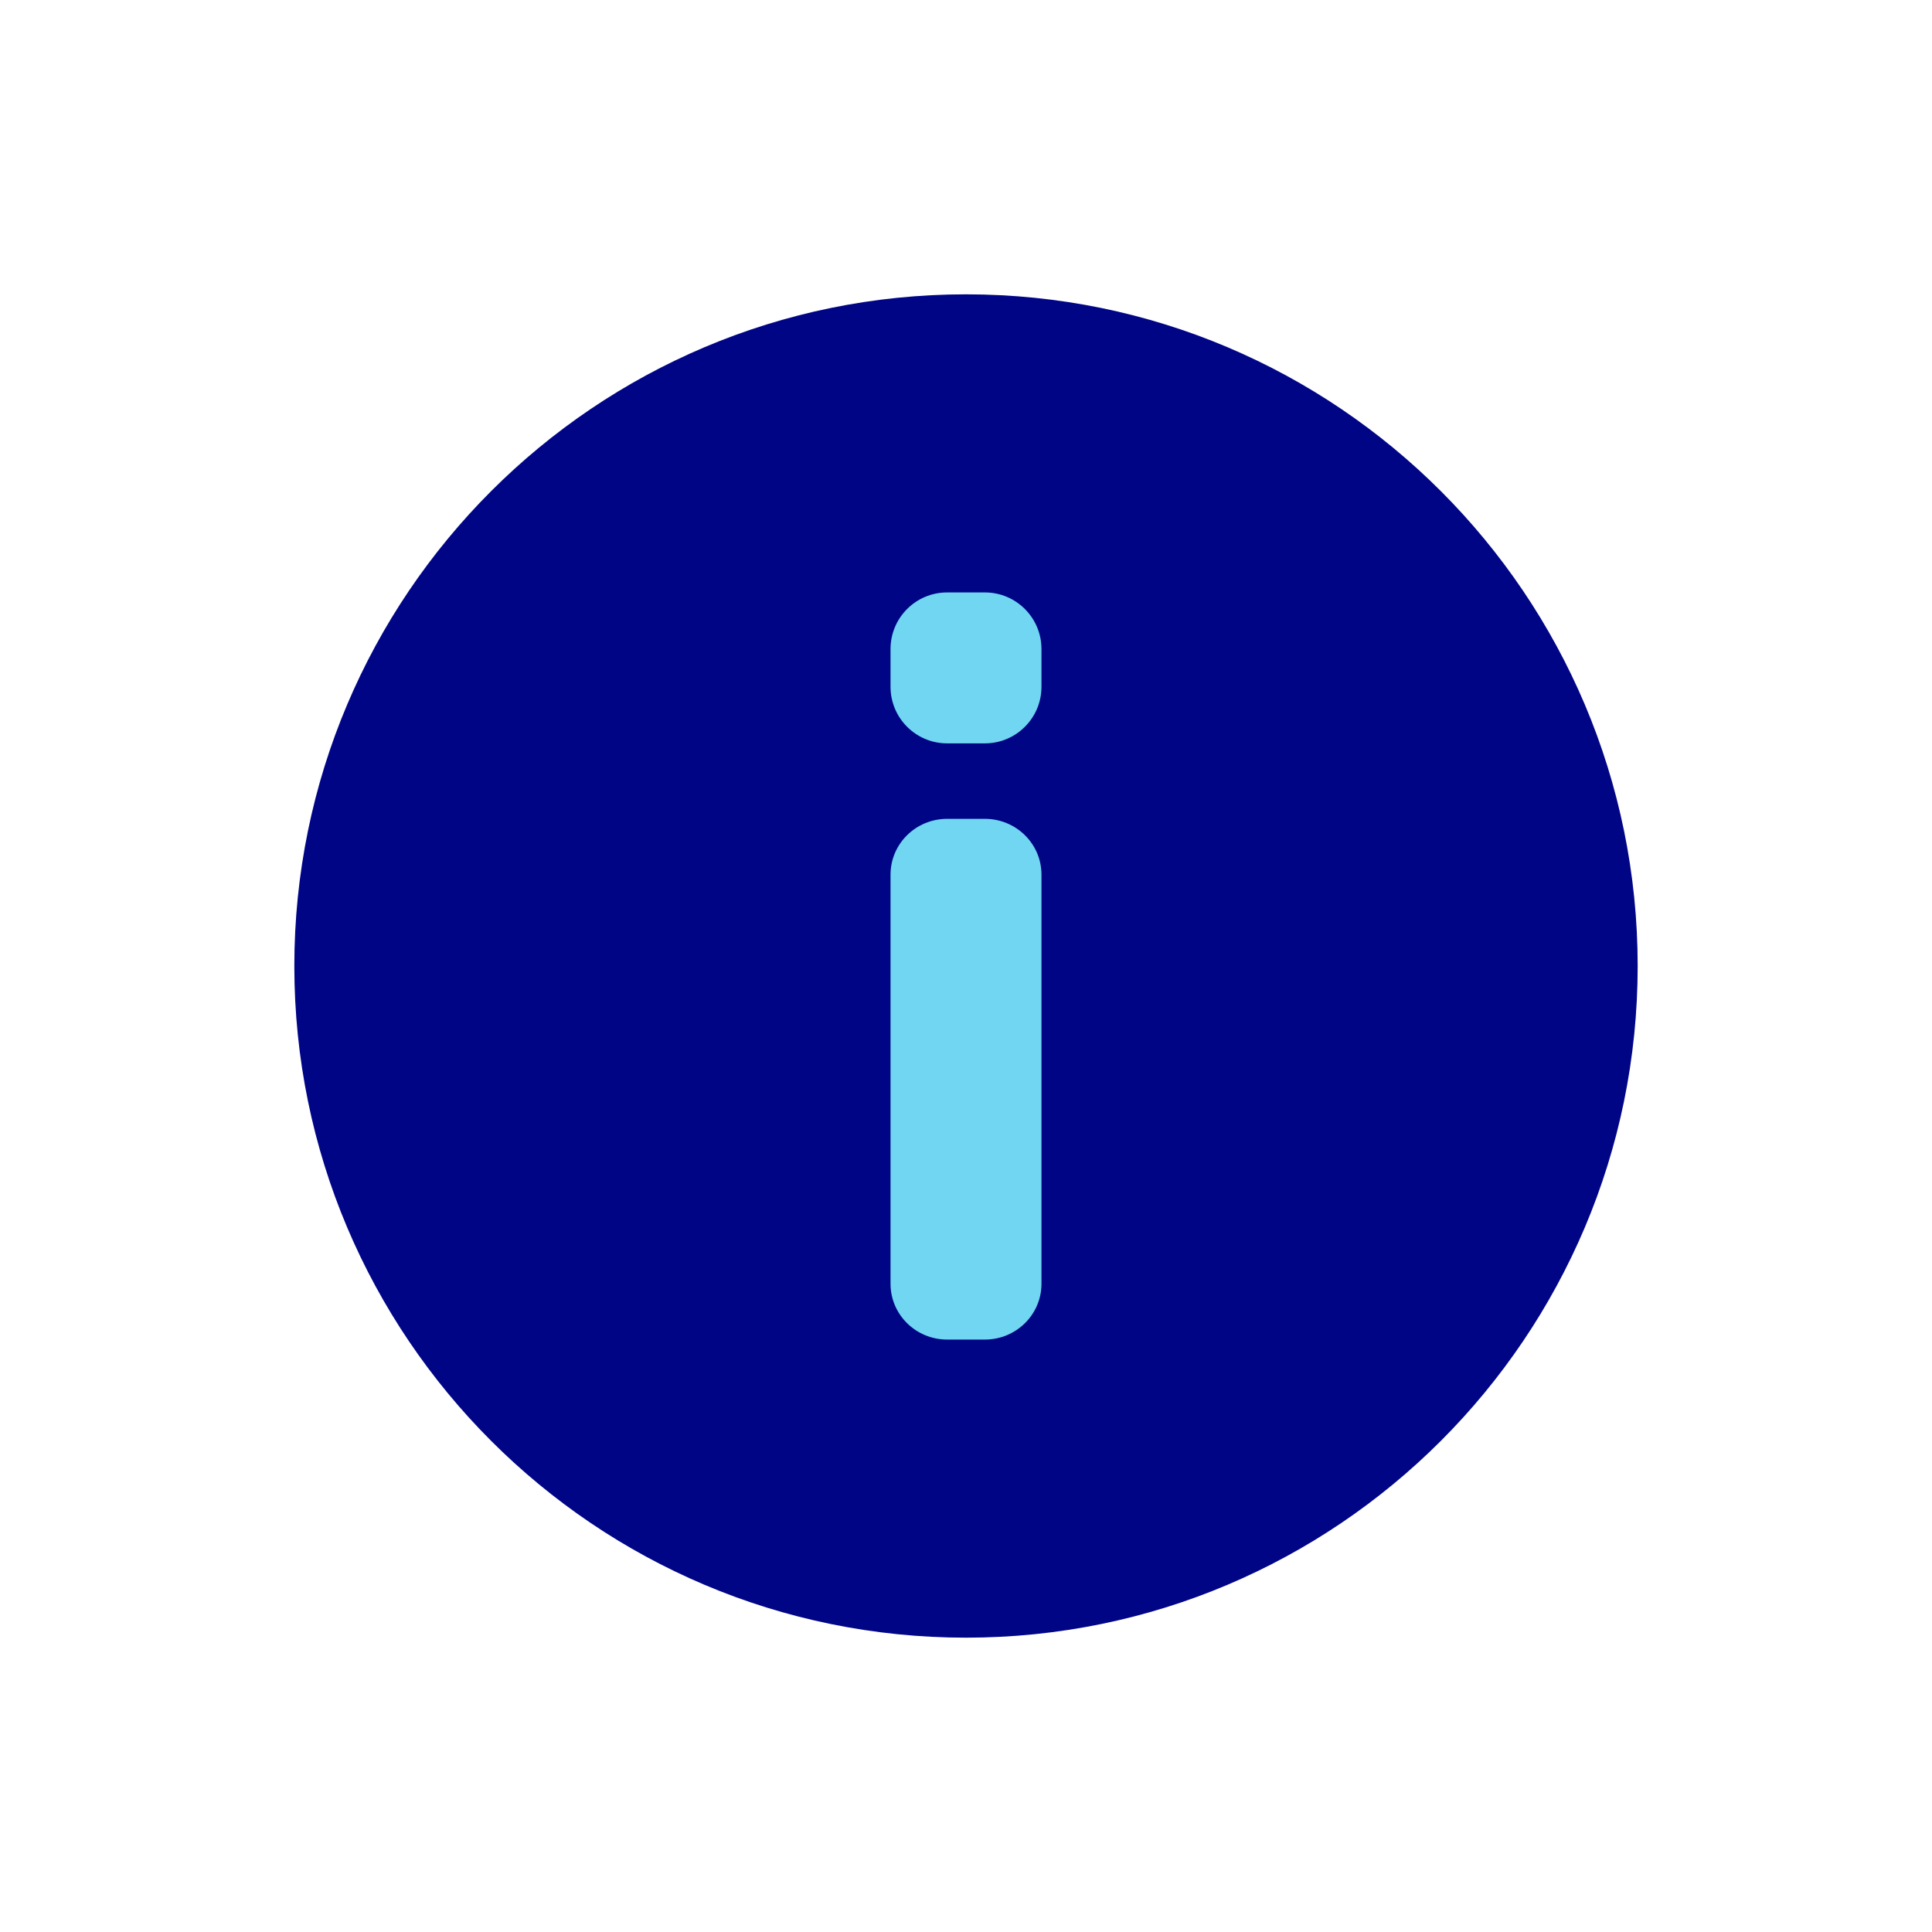
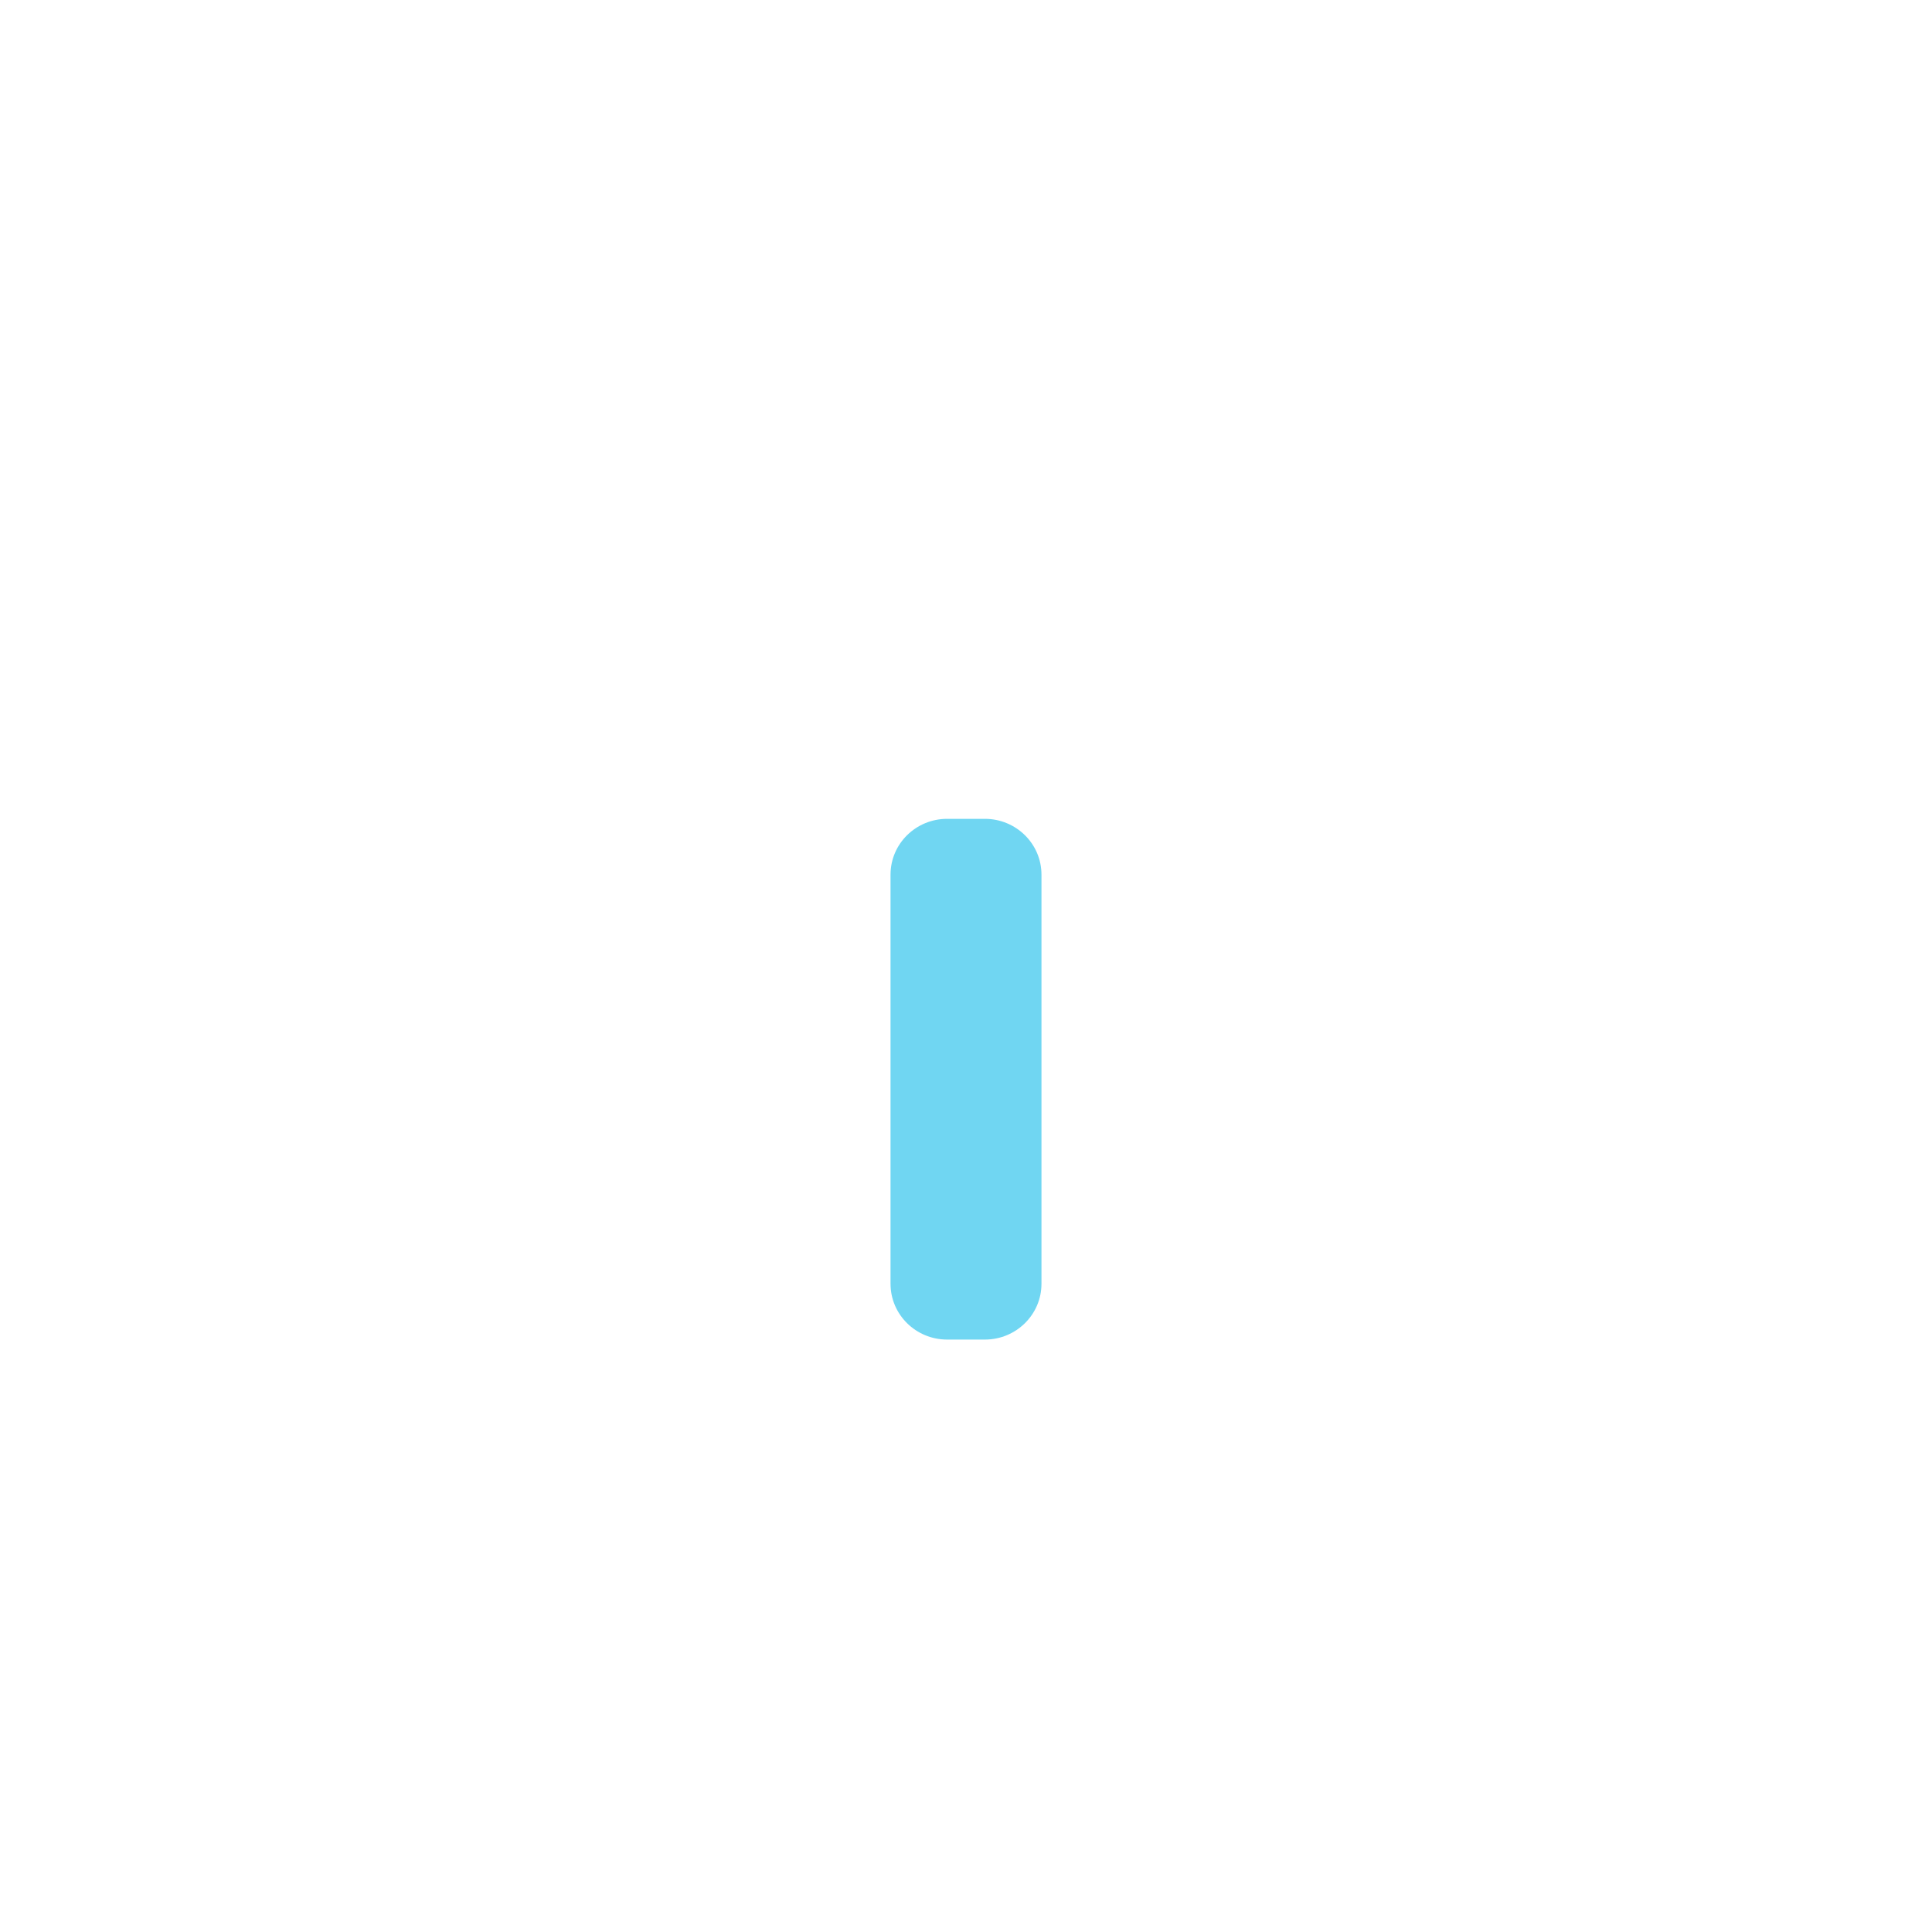
<svg xmlns="http://www.w3.org/2000/svg" width="512px" height="512px" viewBox="0 0 512 512">
  <title>icons/ico_info_mid</title>
  <desc>Created with Sketch.</desc>
  <g id="icons/ico_info_mid" stroke="none" stroke-width="1" fill="none" fill-rule="evenodd">
-     <path d="M256,78 C354.256,78 434,157.744 434,256 C434,354.256 354.256,434 256,434 C157.744,434 78,354.256 78,256 C78,157.744 157.744,78 256,78 Z" id="Path" fill="#000586" fill-rule="nonzero" />
-     <path d="M261,355 C269.284,355 276,348.38 276,340.214 L276,231.786 C276,223.62 269.284,217 261,217 L251,217 C242.716,217 236,223.62 236,231.786 L236,340.214 C236,348.38 242.716,355 251,355 L261,355 Z" id="Path" fill="#70D6F2" fill-rule="nonzero" />
-     <path d="M261,197 C269.284,197 276,190.284 276,182 L276,172 C276,163.716 269.284,157 261,157 L251,157 C242.716,157 236,163.716 236,172 L236,182 C236,190.284 242.716,197 251,197 L261,197 Z" id="Path" fill="#70D6F2" fill-rule="nonzero" />
+     <path d="M261,355 C269.284,355 276,348.38 276,340.214 L276,231.786 C276,223.62 269.284,217 261,217 L251,217 C242.716,217 236,223.62 236,231.786 L236,340.214 C236,348.38 242.716,355 251,355 Z" id="Path" fill="#70D6F2" fill-rule="nonzero" />
  </g>
</svg>